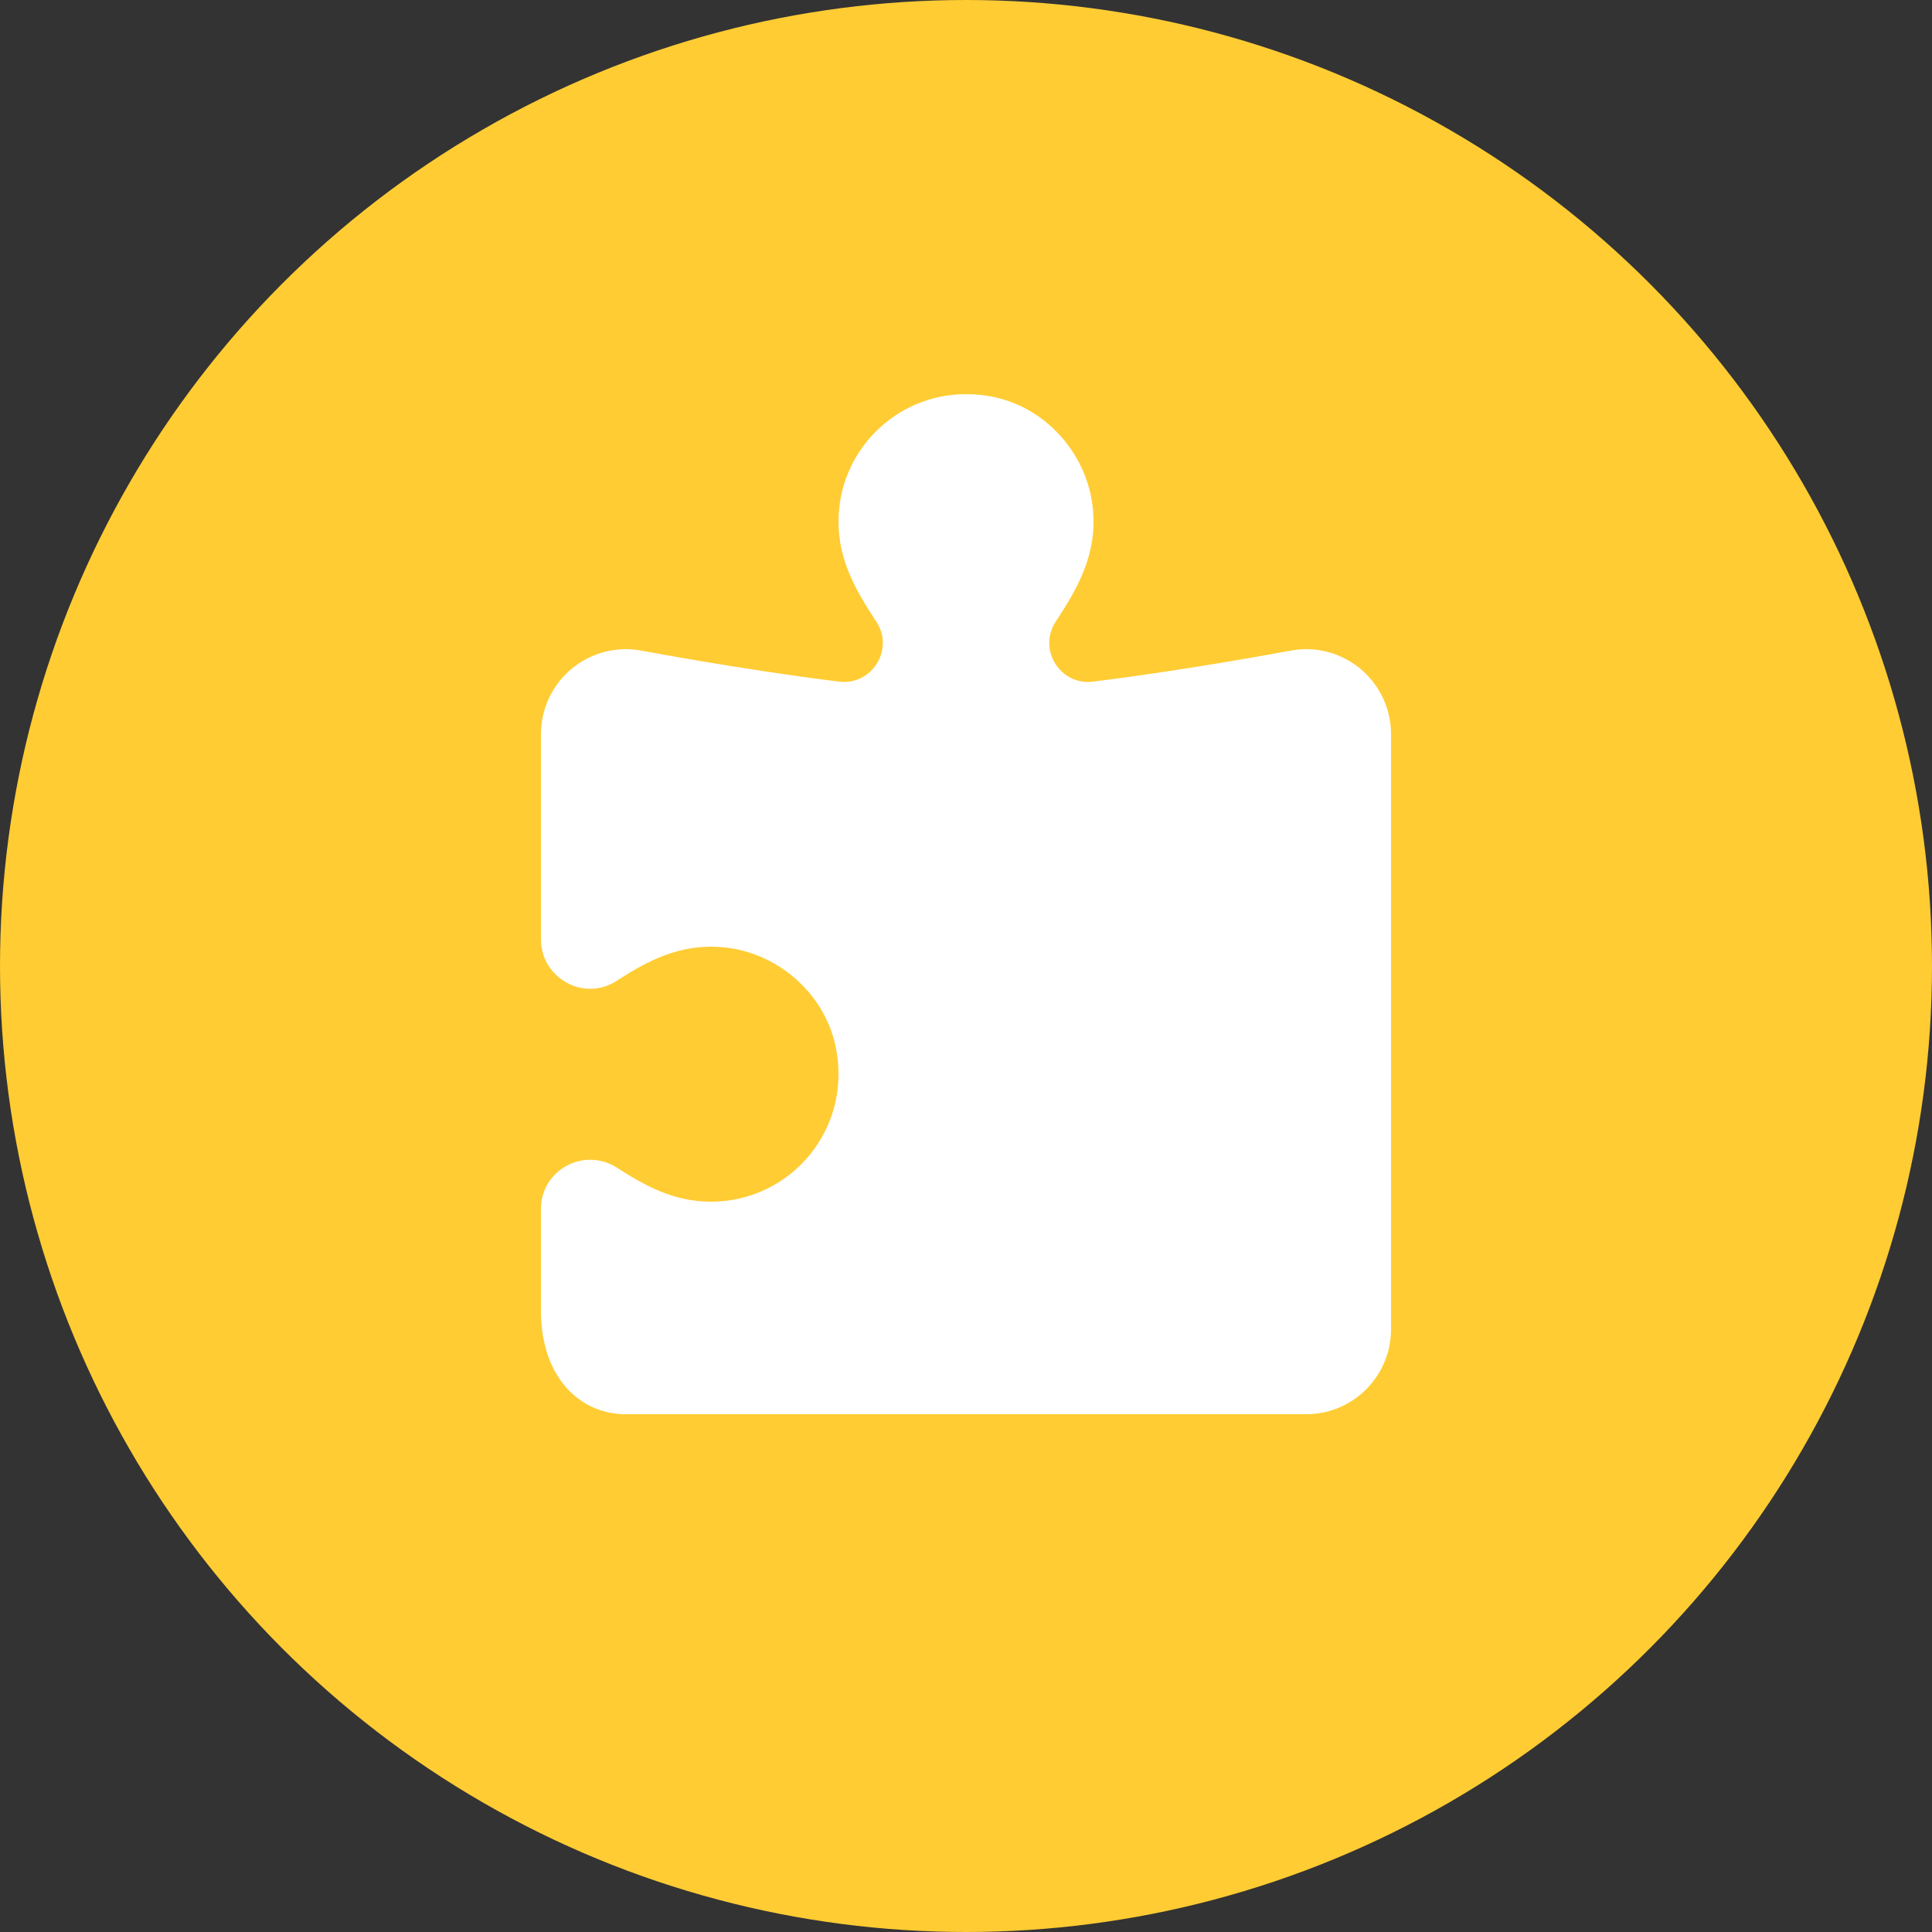
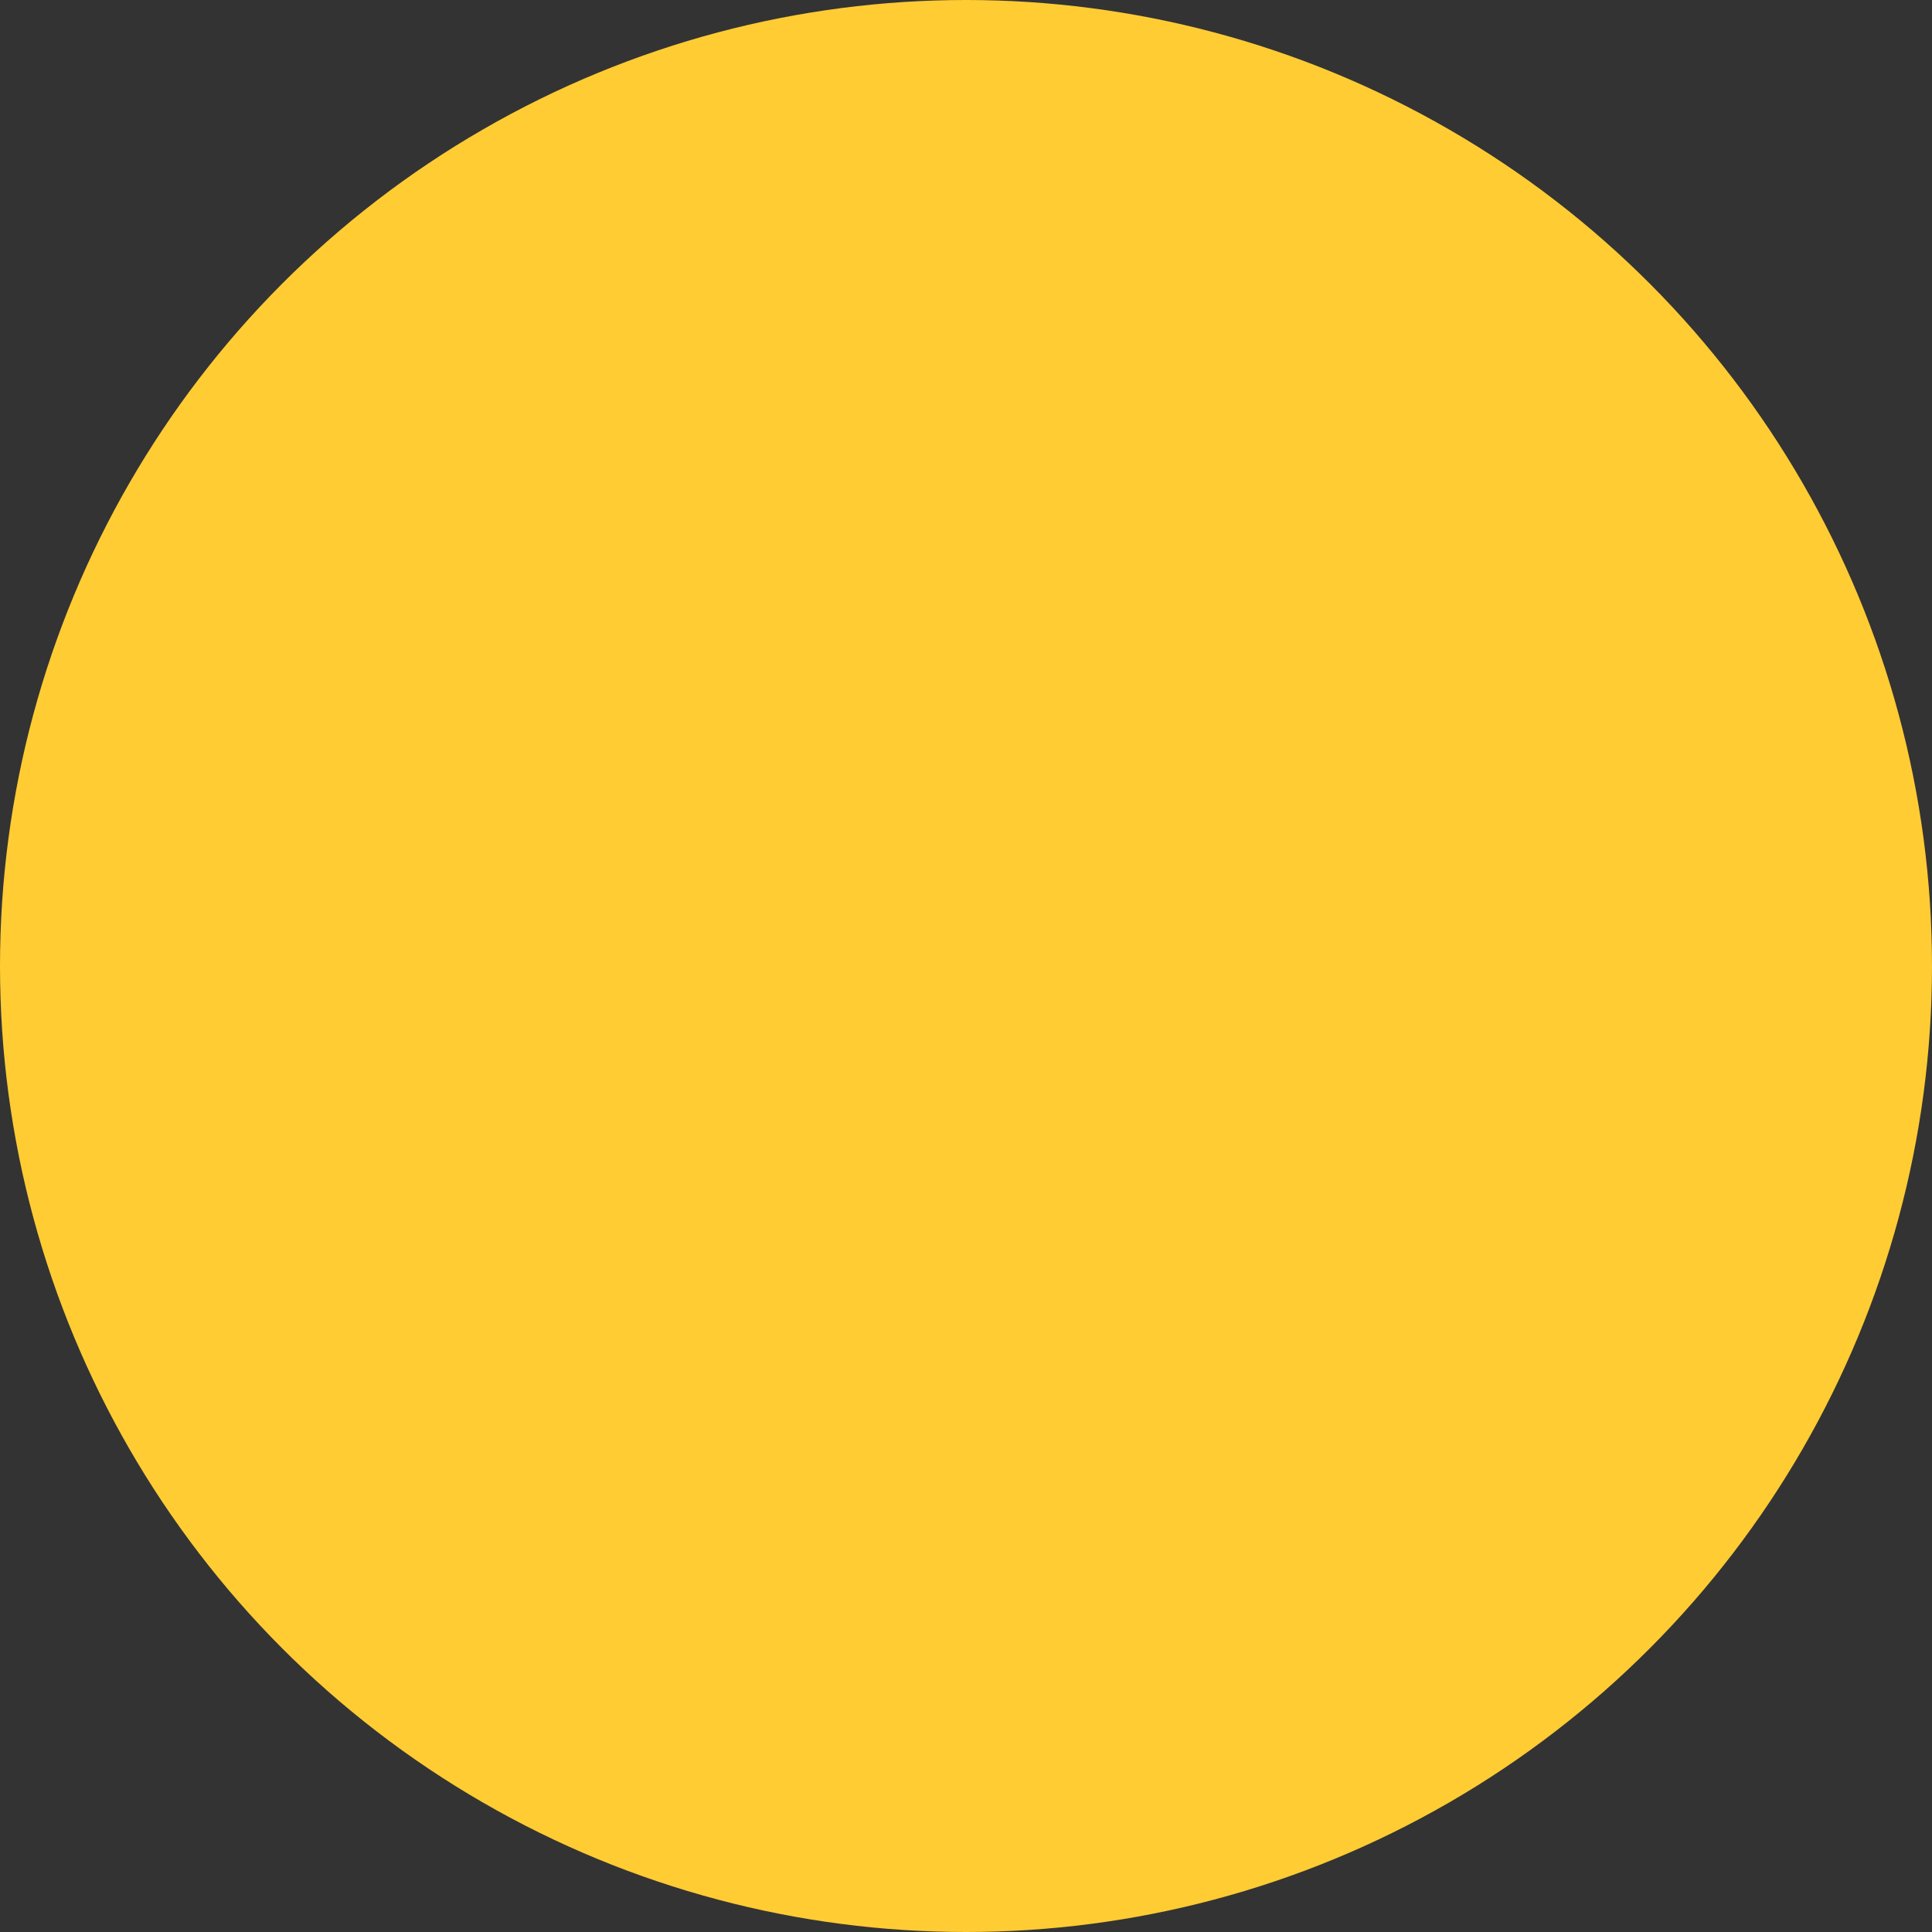
<svg xmlns="http://www.w3.org/2000/svg" width="100" height="100" viewBox="0 0 100 100" fill="none">
  <rect x="0" y="0" width="100" height="100" fill="#333333" stroke="none" />
  <circle cx="50" cy="50" r="50" fill="#FFCC33" />
-   <path d="M49.97 20.401C46.34 20.418 43.4 23.366 43.4 27C43.4 29.058 44.349 30.638 45.364 32.187C46.301 33.617 45.124 35.492 43.426 35.281C38.412 34.66 33.337 33.699 33.337 33.699L33.332 33.704C33.026 33.636 32.714 33.602 32.4 33.6C31.233 33.6 30.114 34.064 29.289 34.889C28.464 35.714 28 36.834 28 38.001V48.618C28 50.62 30.214 51.864 31.897 50.779C33.51 49.739 35.188 48.826 37.423 49.031C40.184 49.281 42.603 51.339 43.224 54.041C44.209 58.364 40.954 62.2 36.8 62.2C34.886 62.2 33.383 61.376 31.936 60.443C30.235 59.347 28 60.553 28 62.574V67.847C28 71.239 29.969 73.201 32.4 73.201H50H67.6C70.031 73.201 72 71.231 72 68.8V38.001C72 36.834 71.536 35.714 70.711 34.889C69.886 34.064 68.767 33.6 67.6 33.6C67.288 33.602 66.977 33.636 66.672 33.704L66.663 33.699C66.663 33.699 61.588 34.66 56.574 35.281C54.871 35.492 53.703 33.611 54.645 32.174C55.76 30.471 56.794 28.723 56.57 26.352C56.31 23.599 54.253 21.193 51.56 20.577C51.019 20.453 50.489 20.398 49.97 20.401Z" fill="white" />
</svg>